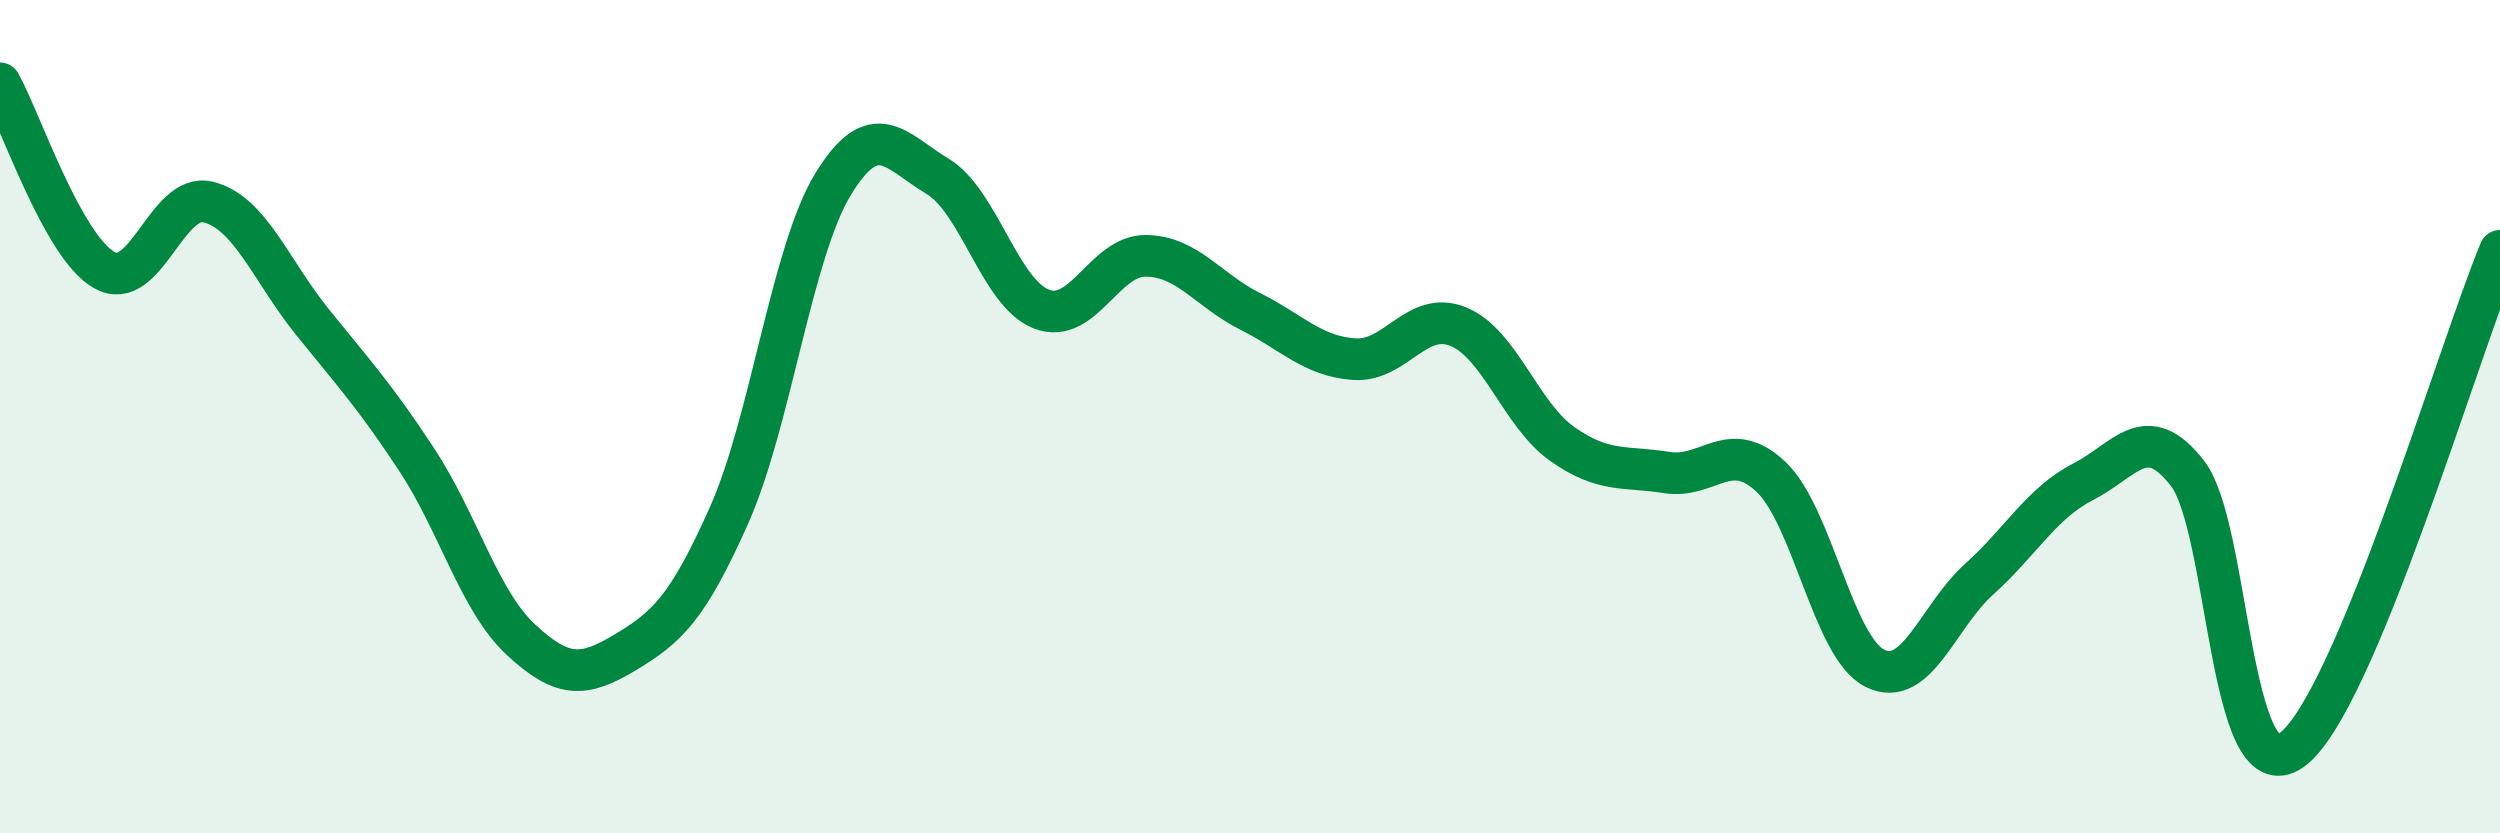
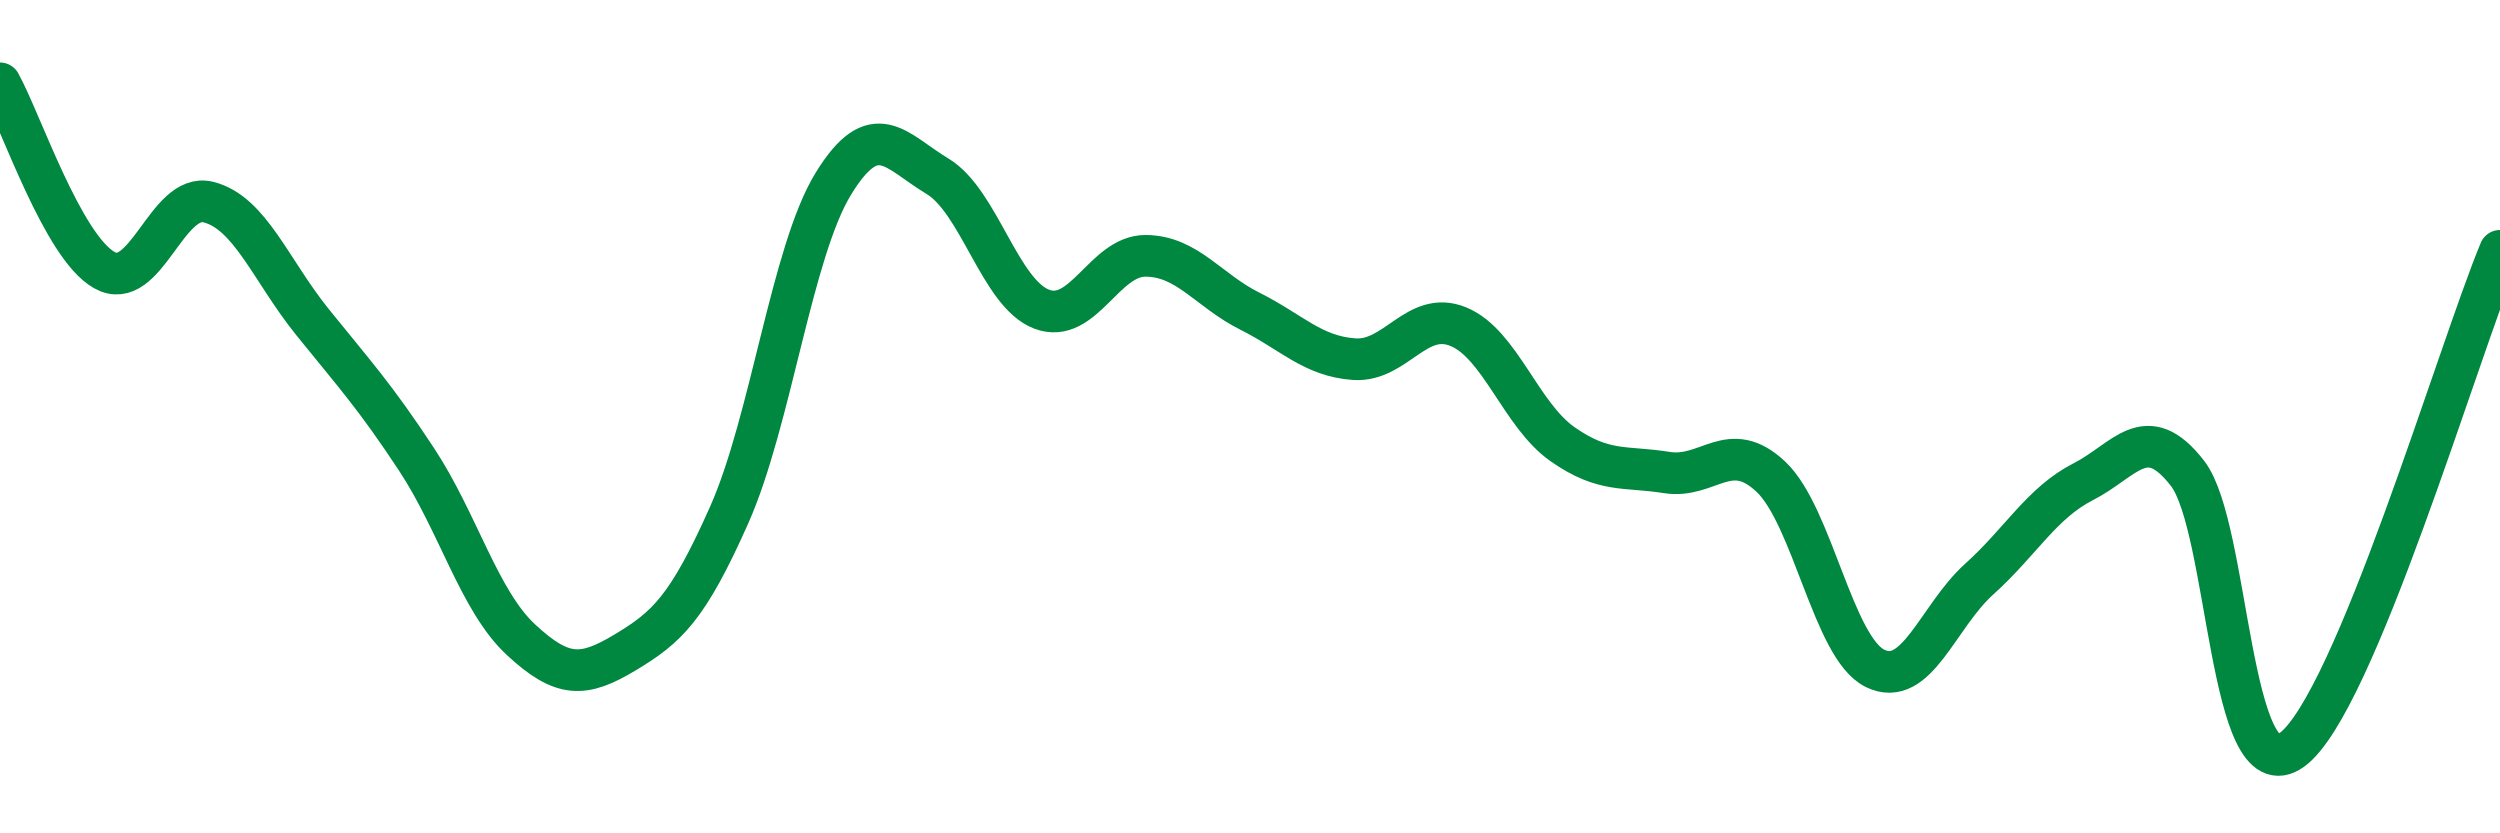
<svg xmlns="http://www.w3.org/2000/svg" width="60" height="20" viewBox="0 0 60 20">
-   <path d="M 0,2 C 0.5,2.9 1.5,5.91 2.5,6.48 C 3.5,7.05 4,4.6 5,4.85 C 6,5.1 6.5,6.49 7.5,7.73 C 8.5,8.97 9,9.51 10,11.03 C 11,12.55 11.5,14.42 12.5,15.35 C 13.5,16.28 14,16.26 15,15.66 C 16,15.06 16.5,14.61 17.5,12.36 C 18.5,10.11 19,6.04 20,4.41 C 21,2.78 21.5,3.63 22.5,4.23 C 23.5,4.83 24,7.04 25,7.42 C 26,7.8 26.5,6.13 27.5,6.14 C 28.5,6.15 29,6.97 30,7.47 C 31,7.97 31.5,8.55 32.5,8.62 C 33.5,8.69 34,7.43 35,7.84 C 36,8.25 36.5,9.96 37.5,10.66 C 38.5,11.36 39,11.18 40,11.34 C 41,11.5 41.5,10.5 42.5,11.44 C 43.5,12.38 44,15.55 45,16.04 C 46,16.53 46.5,14.8 47.5,13.9 C 48.5,13 49,12.07 50,11.56 C 51,11.05 51.5,10.07 52.5,11.36 C 53.5,12.65 53.5,19.07 55,18 C 56.5,16.93 59,8.42 60,6.02L60 20L0 20Z" fill="#008740" opacity="0.1" stroke-linecap="round" stroke-linejoin="round" />
  <path d="M 0,2 C 0.5,2.9 1.5,5.91 2.5,6.48 C 3.5,7.05 4,4.6 5,4.85 C 6,5.1 6.5,6.49 7.5,7.73 C 8.5,8.97 9,9.51 10,11.03 C 11,12.55 11.5,14.42 12.5,15.35 C 13.5,16.28 14,16.26 15,15.66 C 16,15.06 16.5,14.61 17.5,12.36 C 18.5,10.11 19,6.04 20,4.41 C 21,2.78 21.5,3.63 22.5,4.23 C 23.5,4.83 24,7.04 25,7.42 C 26,7.8 26.5,6.13 27.5,6.14 C 28.5,6.15 29,6.97 30,7.47 C 31,7.97 31.5,8.55 32.5,8.62 C 33.5,8.69 34,7.43 35,7.84 C 36,8.25 36.5,9.96 37.5,10.66 C 38.5,11.36 39,11.18 40,11.34 C 41,11.5 41.5,10.5 42.5,11.44 C 43.5,12.38 44,15.55 45,16.04 C 46,16.53 46.5,14.8 47.5,13.9 C 48.5,13 49,12.07 50,11.56 C 51,11.05 51.5,10.07 52.5,11.36 C 53.5,12.65 53.5,19.07 55,18 C 56.5,16.93 59,8.42 60,6.02" stroke="#008740" stroke-width="1" fill="none" stroke-linecap="round" stroke-linejoin="round" />
</svg>